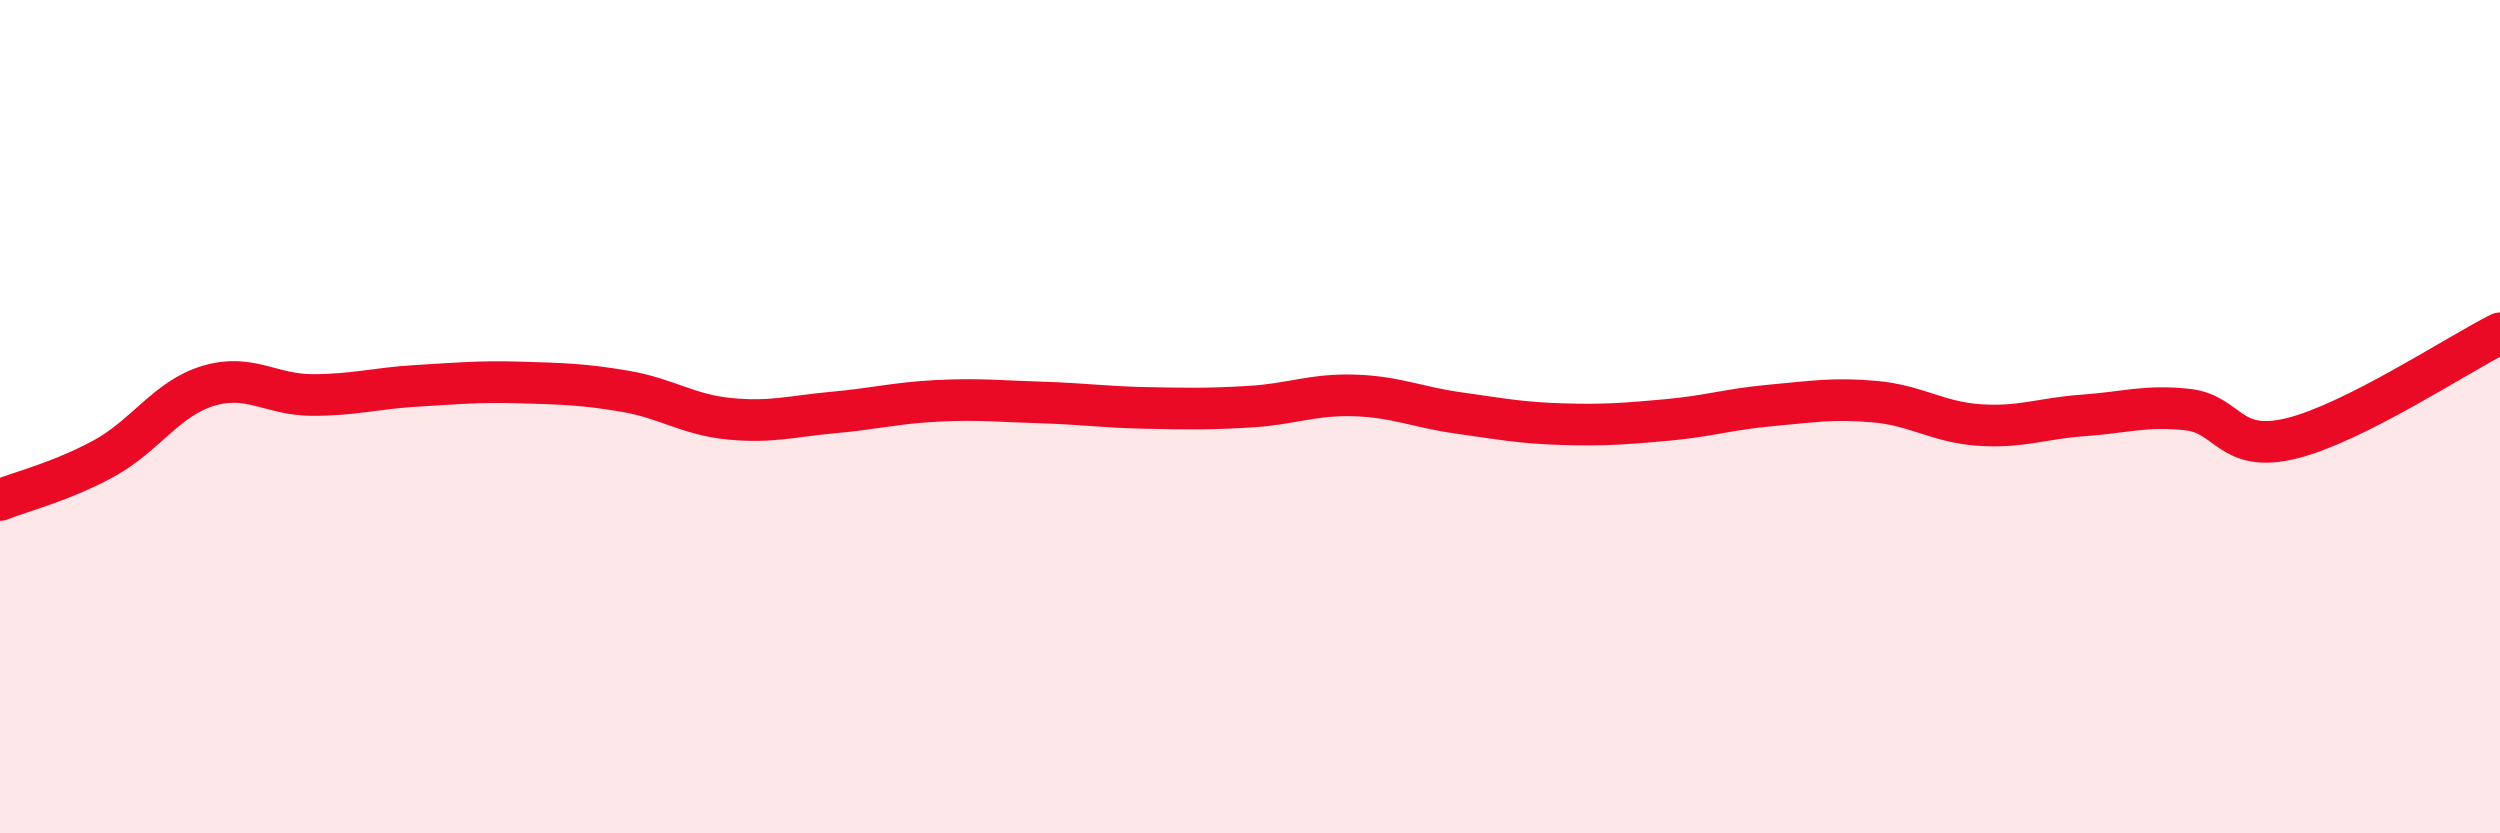
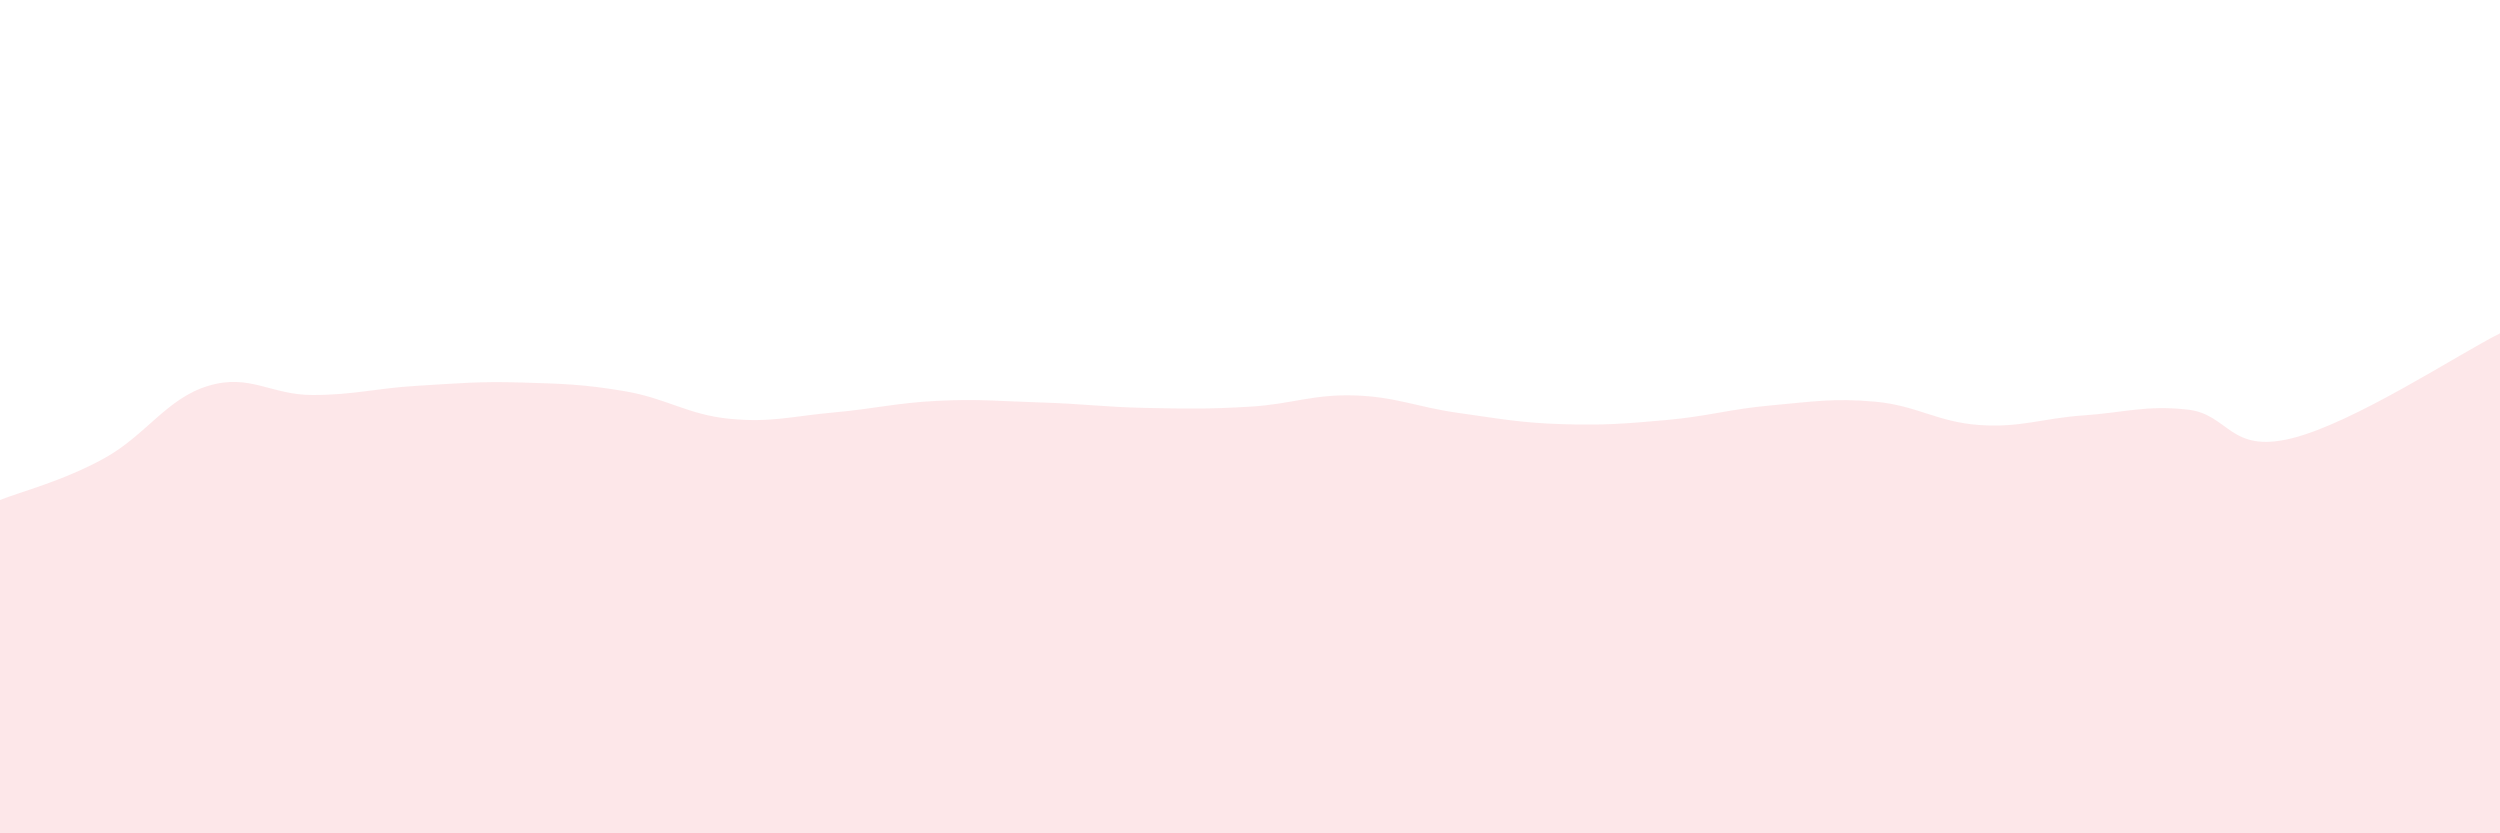
<svg xmlns="http://www.w3.org/2000/svg" width="60" height="20" viewBox="0 0 60 20">
  <path d="M 0,12 C 0.5,11.8 1.5,11.55 2.5,11 C 3.5,10.45 4,9.56 5,9.26 C 6,8.96 6.5,9.48 7.5,9.48 C 8.5,9.48 9,9.32 10,9.26 C 11,9.2 11.5,9.15 12.5,9.18 C 13.5,9.21 14,9.22 15,9.39 C 16,9.56 16.5,9.95 17.5,10.05 C 18.5,10.15 19,9.99 20,9.9 C 21,9.81 21.5,9.67 22.5,9.62 C 23.5,9.57 24,9.63 25,9.66 C 26,9.69 26.5,9.77 27.5,9.79 C 28.5,9.81 29,9.82 30,9.76 C 31,9.7 31.5,9.46 32.5,9.49 C 33.5,9.52 34,9.77 35,9.91 C 36,10.05 36.5,10.15 37.5,10.18 C 38.5,10.21 39,10.17 40,10.08 C 41,9.99 41.5,9.82 42.5,9.73 C 43.5,9.64 44,9.55 45,9.64 C 46,9.73 46.5,10.13 47.5,10.2 C 48.5,10.27 49,10.04 50,9.97 C 51,9.9 51.5,9.72 52.5,9.83 C 53.5,9.94 53.5,10.89 55,10.52 C 56.5,10.15 59,8.5 60,8L60 20L0 20Z" fill="#EB0A25" opacity="0.1" stroke-linecap="round" stroke-linejoin="round" />
-   <path d="M 0,12 C 0.5,11.8 1.5,11.55 2.5,11 C 3.5,10.45 4,9.56 5,9.26 C 6,8.96 6.5,9.48 7.5,9.48 C 8.5,9.48 9,9.32 10,9.26 C 11,9.2 11.5,9.15 12.5,9.18 C 13.5,9.21 14,9.22 15,9.39 C 16,9.56 16.5,9.95 17.5,10.05 C 18.5,10.15 19,9.99 20,9.9 C 21,9.81 21.5,9.67 22.5,9.62 C 23.5,9.57 24,9.63 25,9.66 C 26,9.69 26.5,9.77 27.5,9.79 C 28.5,9.81 29,9.82 30,9.76 C 31,9.7 31.5,9.46 32.5,9.49 C 33.5,9.52 34,9.77 35,9.91 C 36,10.05 36.5,10.15 37.5,10.18 C 38.5,10.21 39,10.17 40,10.08 C 41,9.99 41.5,9.82 42.5,9.73 C 43.5,9.64 44,9.55 45,9.64 C 46,9.73 46.5,10.13 47.5,10.2 C 48.5,10.27 49,10.04 50,9.97 C 51,9.9 51.5,9.72 52.5,9.83 C 53.5,9.94 53.5,10.89 55,10.52 C 56.5,10.15 59,8.5 60,8" stroke="#EB0A25" stroke-width="1" fill="none" stroke-linecap="round" stroke-linejoin="round" />
</svg>